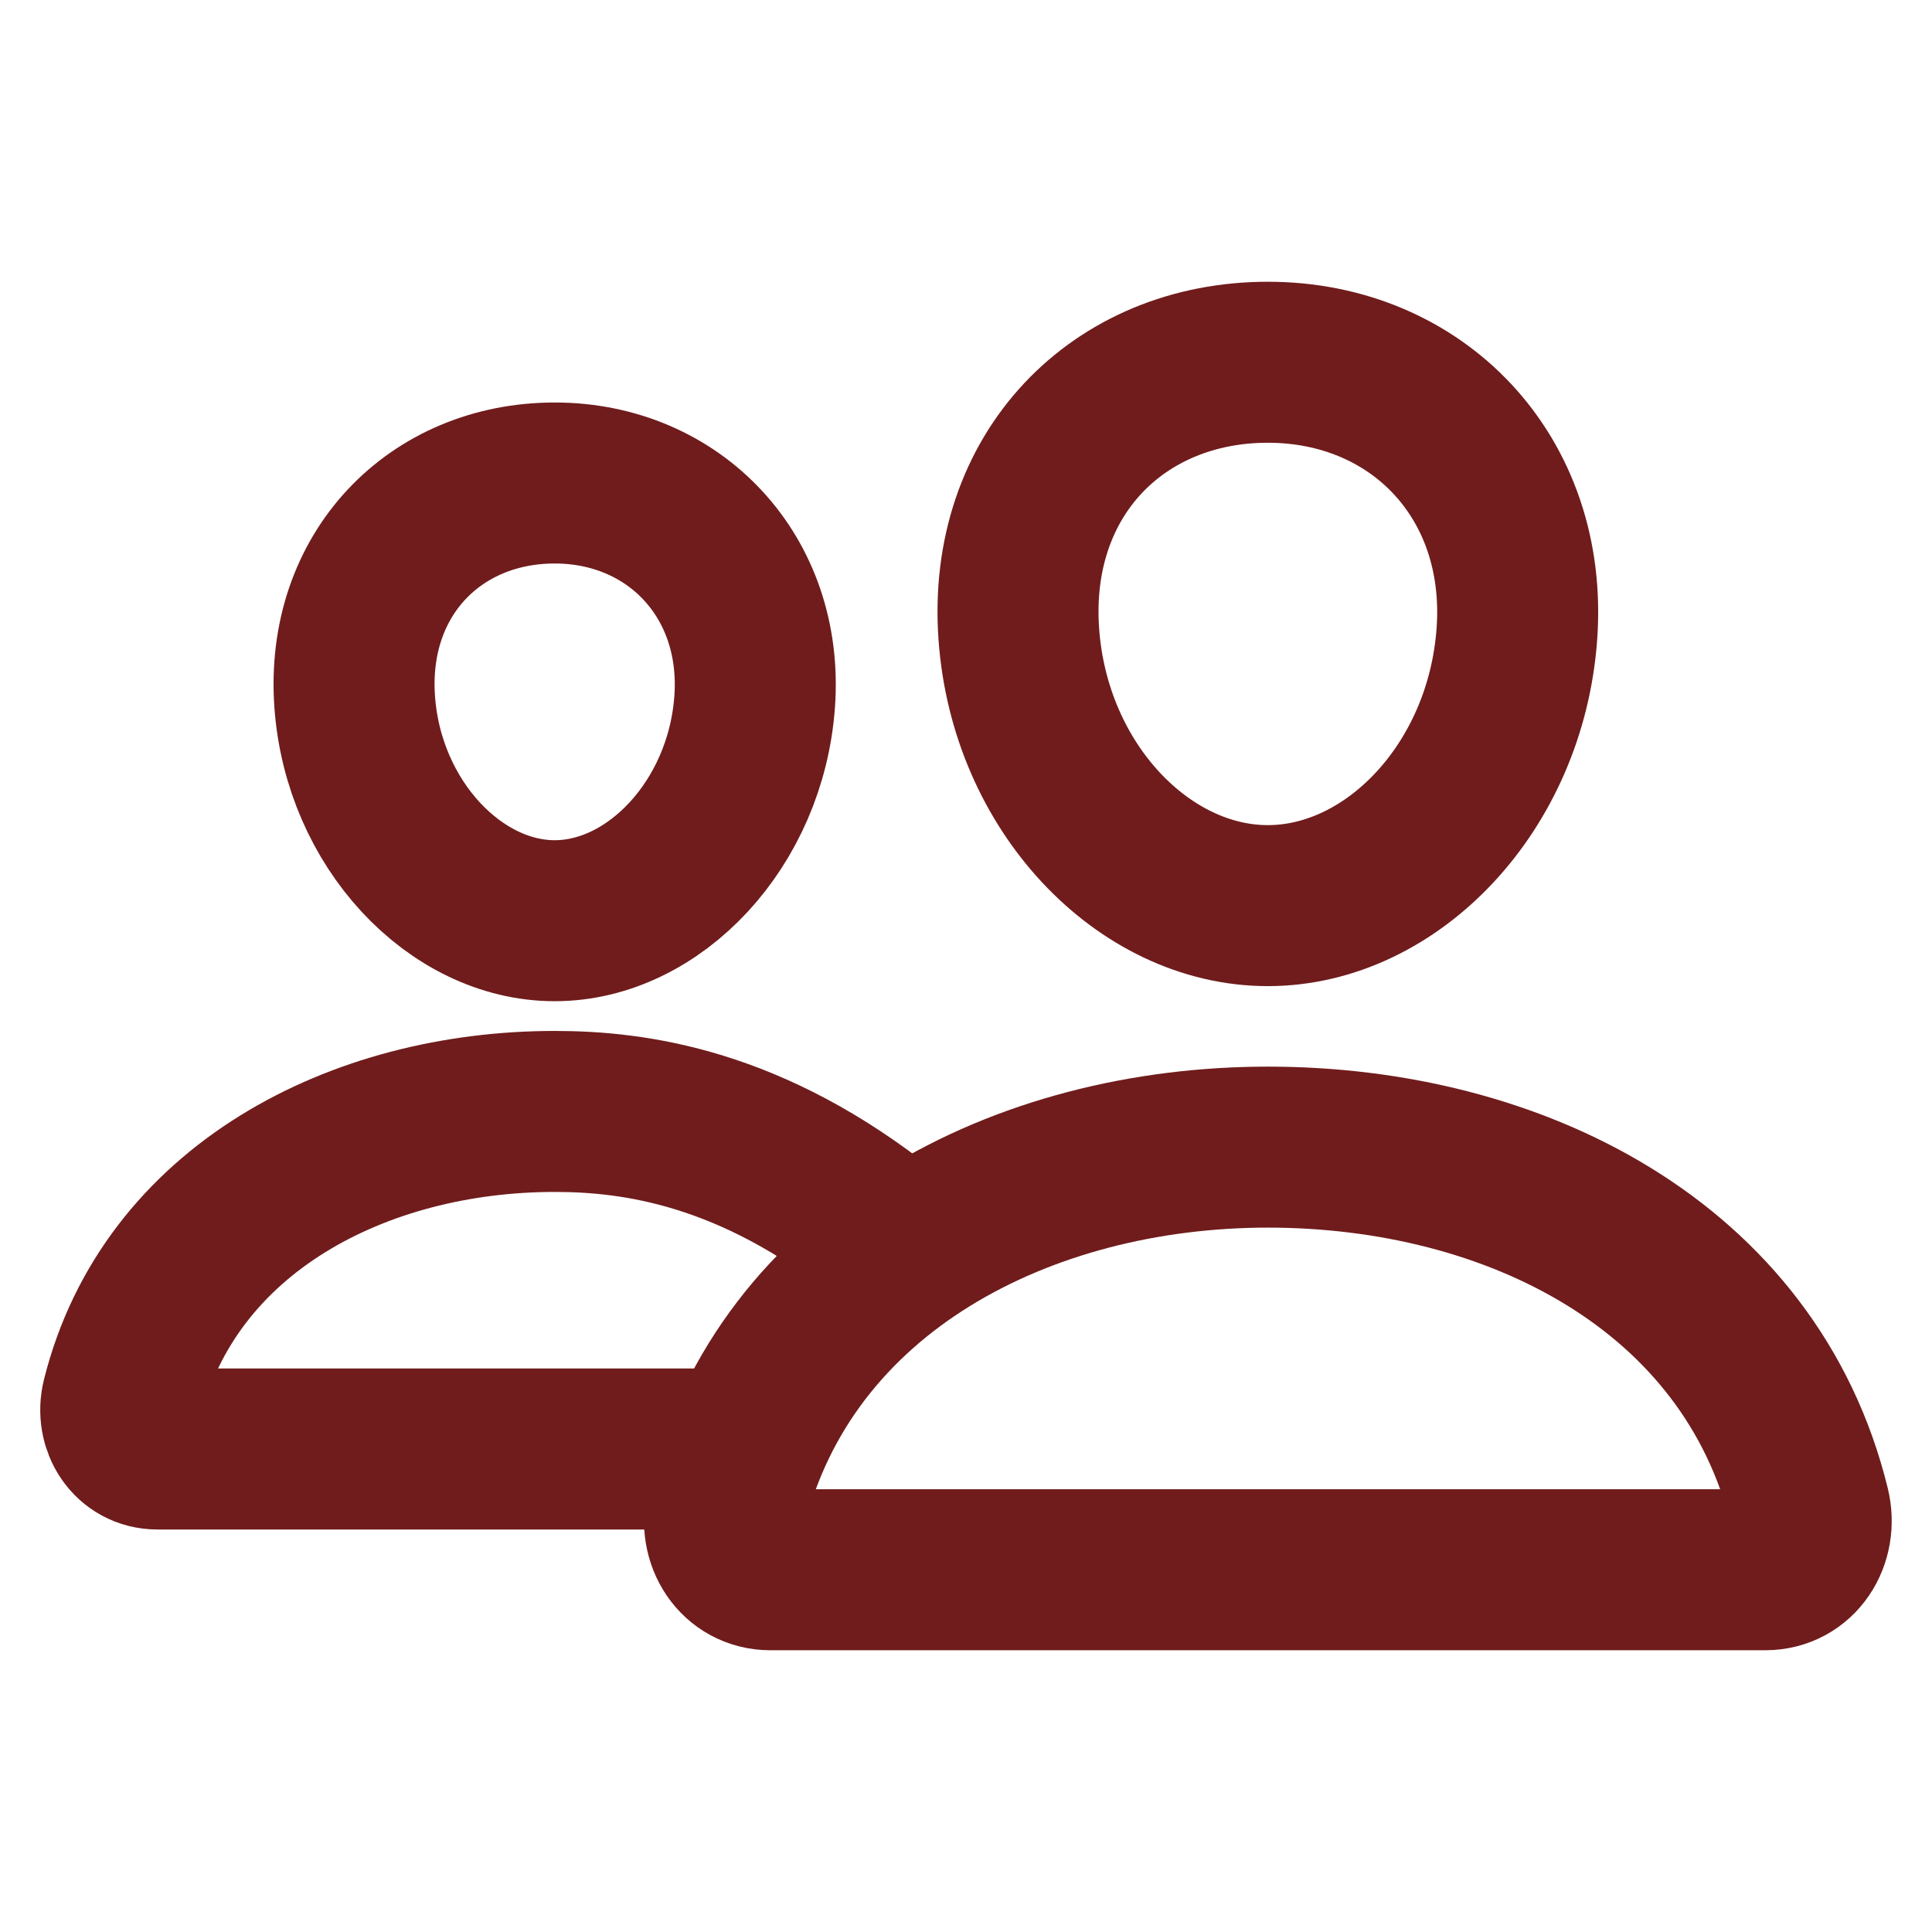
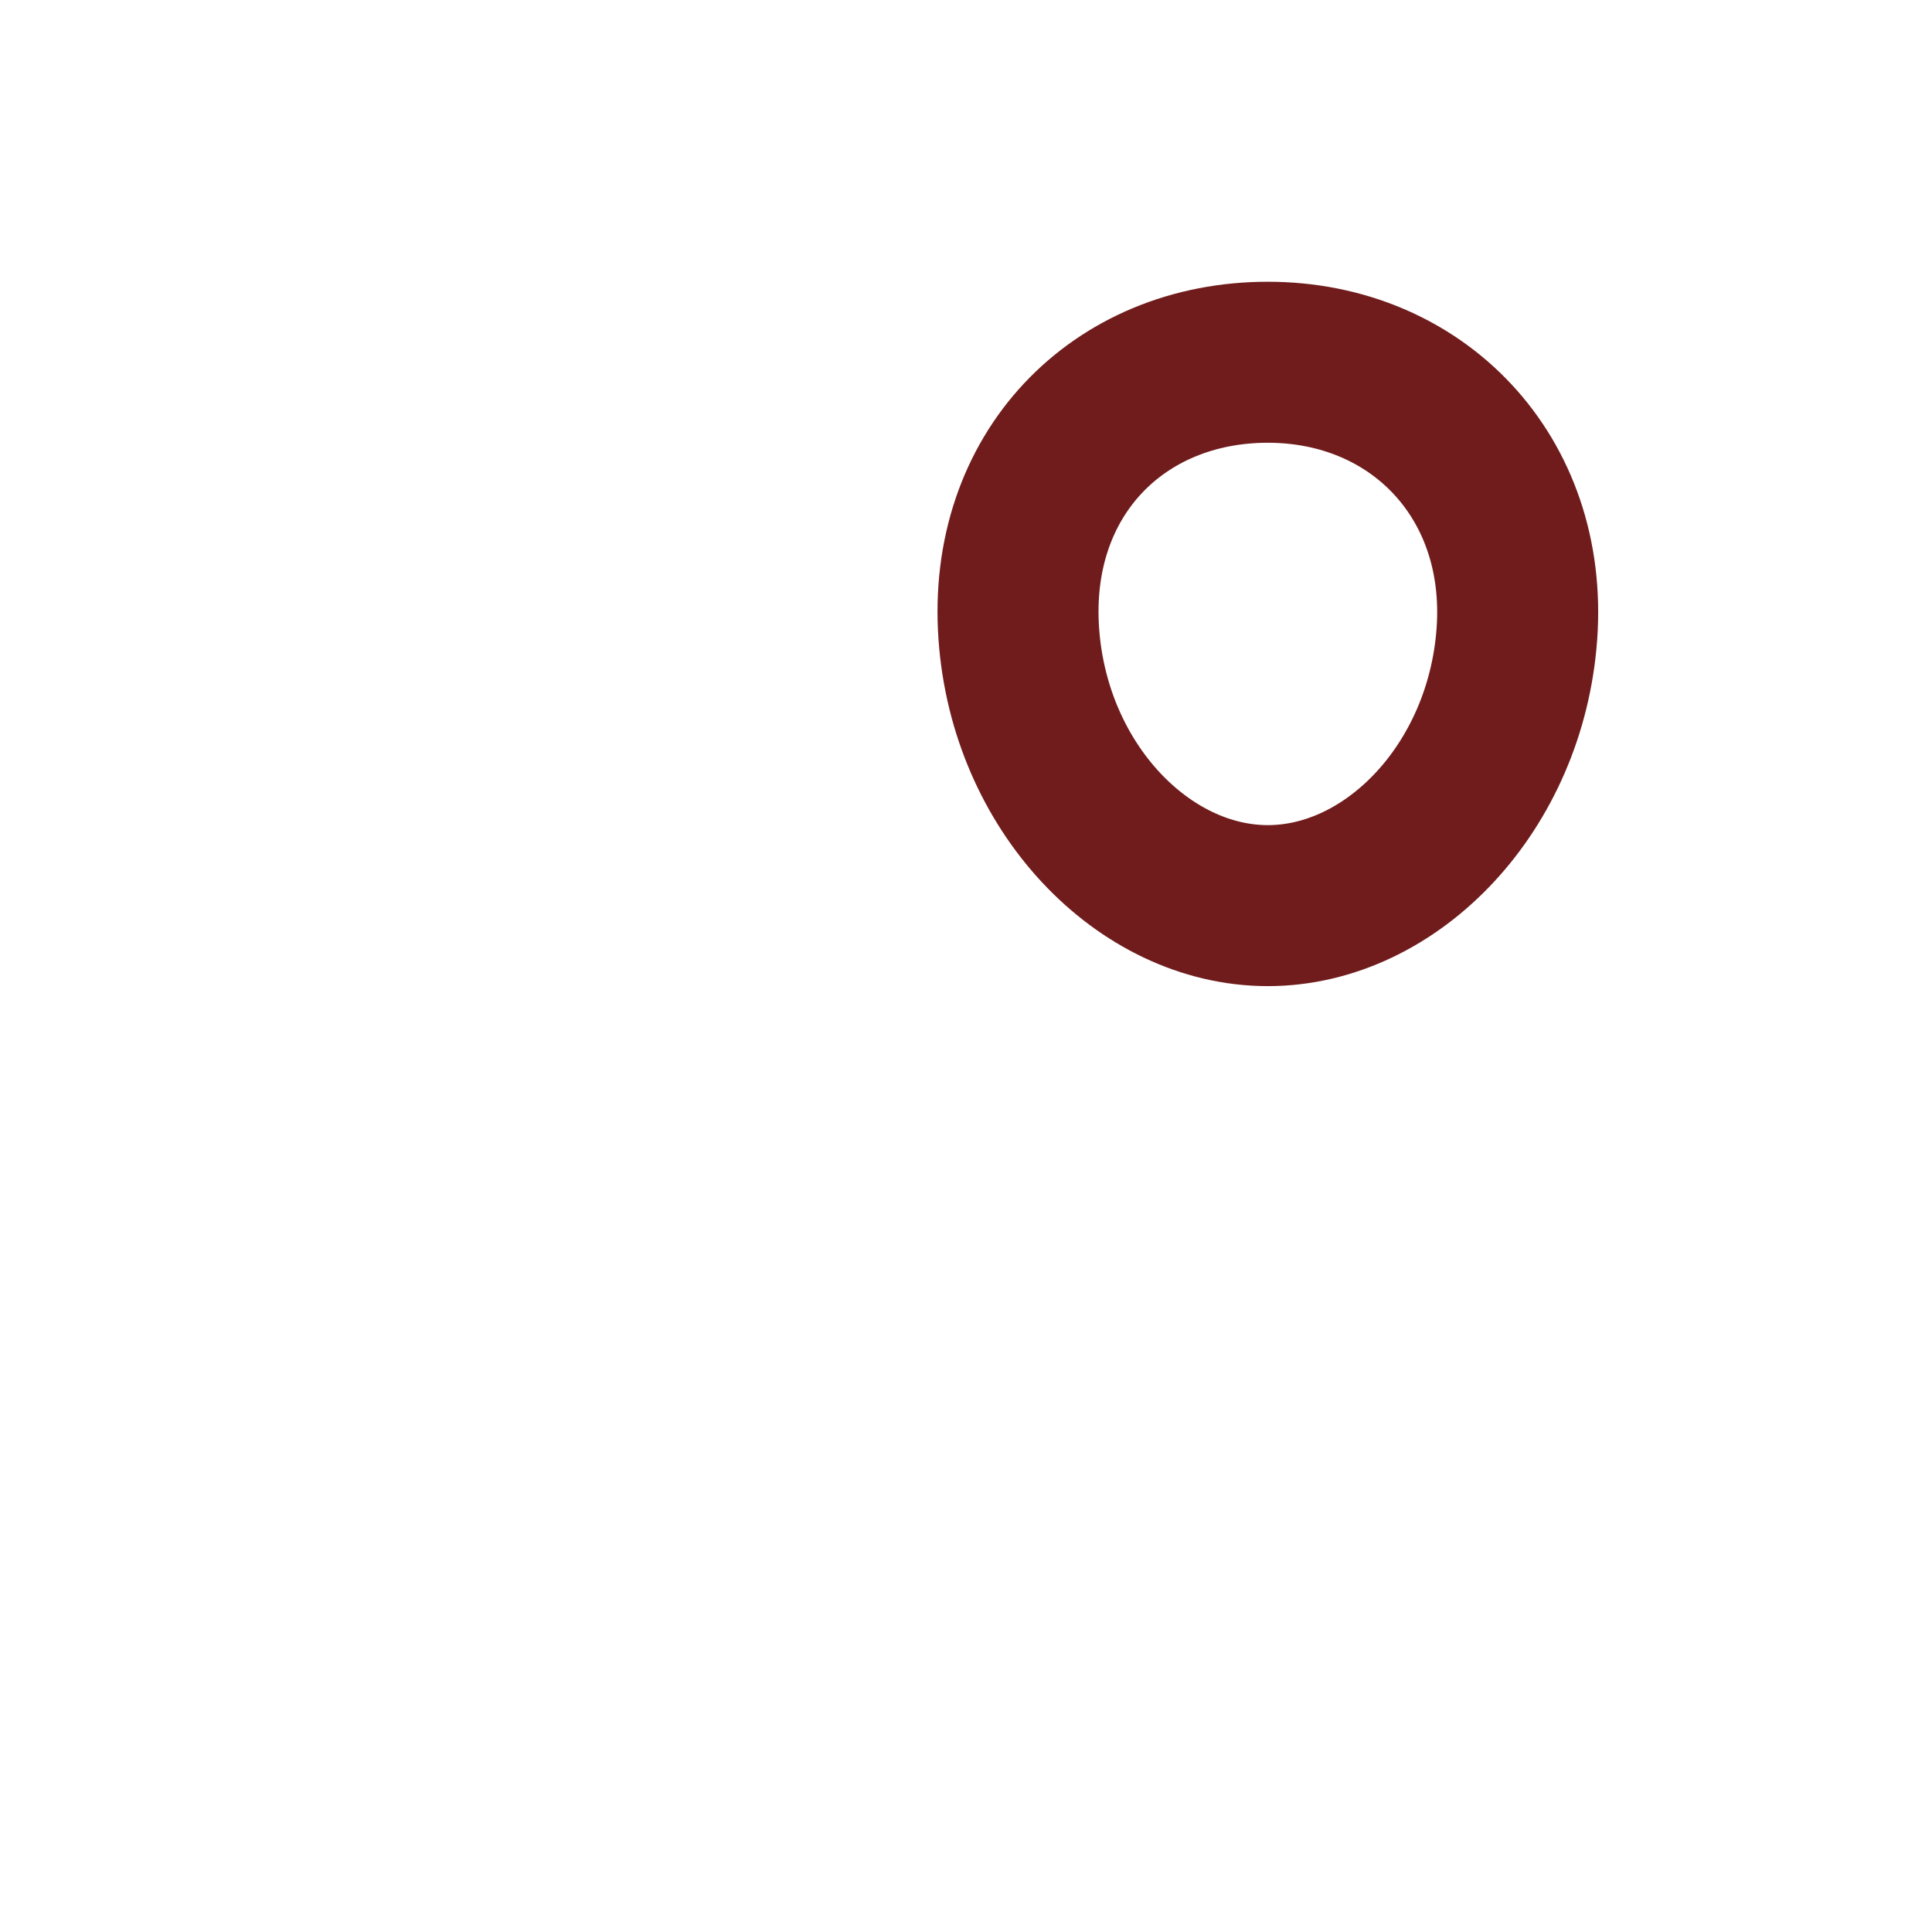
<svg xmlns="http://www.w3.org/2000/svg" width="36" height="36" viewBox="0 0 36 36" fill="none">
  <path d="M28.265 11.812C28.059 14.672 25.938 16.875 23.624 16.875C21.311 16.875 19.186 14.673 18.984 11.812C18.773 8.838 20.838 6.75 23.624 6.75C26.411 6.75 28.476 8.892 28.265 11.812Z" stroke="#701C1C" stroke-width="3" stroke-linecap="round" stroke-linejoin="round" />
-   <path d="M23.625 21.375C19.043 21.375 14.636 23.651 13.532 28.084C13.386 28.67 13.754 29.25 14.356 29.25H32.894C33.497 29.25 33.862 28.67 33.718 28.084C32.614 23.58 28.208 21.375 23.625 21.375Z" stroke="#701C1C" stroke-width="3" stroke-miterlimit="10" />
-   <path d="M14.062 13.074C13.898 15.358 12.184 17.156 10.336 17.156C8.488 17.156 6.771 15.358 6.609 13.074C6.441 10.698 8.11 9 10.336 9C12.562 9 14.23 10.742 14.062 13.074Z" stroke="#701C1C" stroke-width="3" stroke-linecap="round" stroke-linejoin="round" />
-   <path d="M16.5 23C14 21 11.818 20.71 10.337 20.71C6.68 20.71 3.158 22.528 2.275 26.068C2.159 26.537 2.453 27 2.934 27H13.5" stroke="#701C1C" stroke-width="3" stroke-miterlimit="10" stroke-linecap="round" />
</svg>